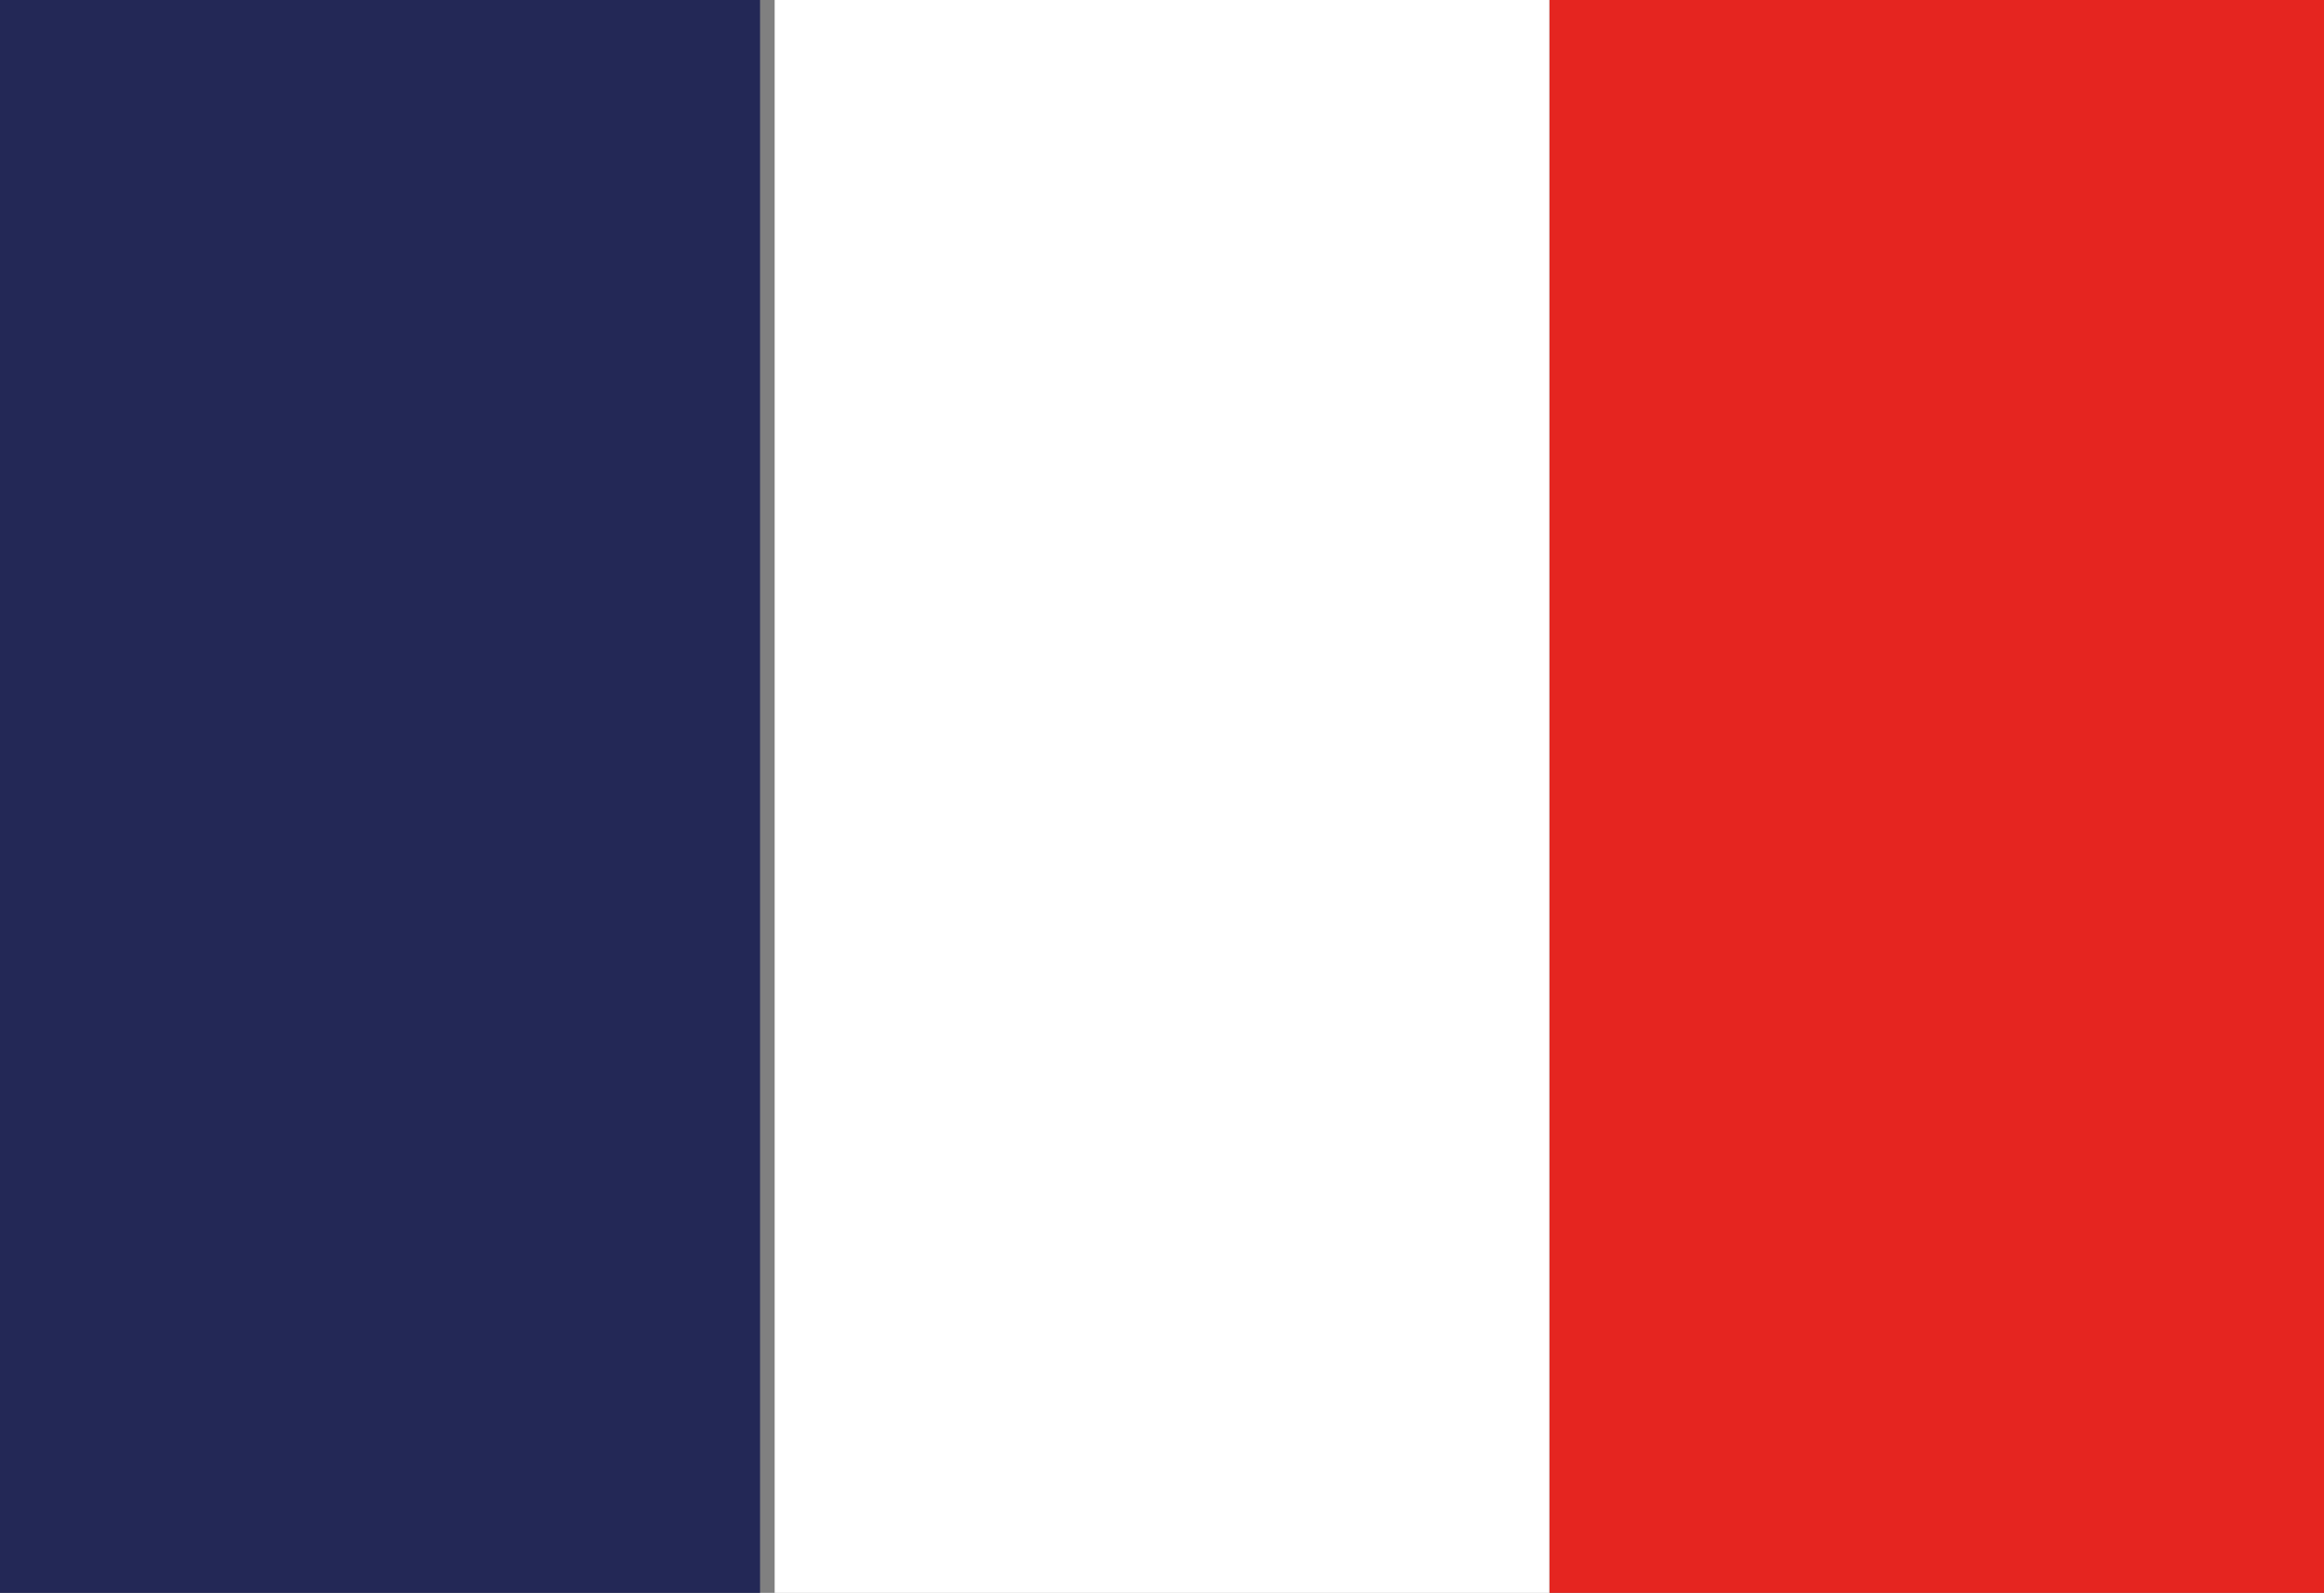
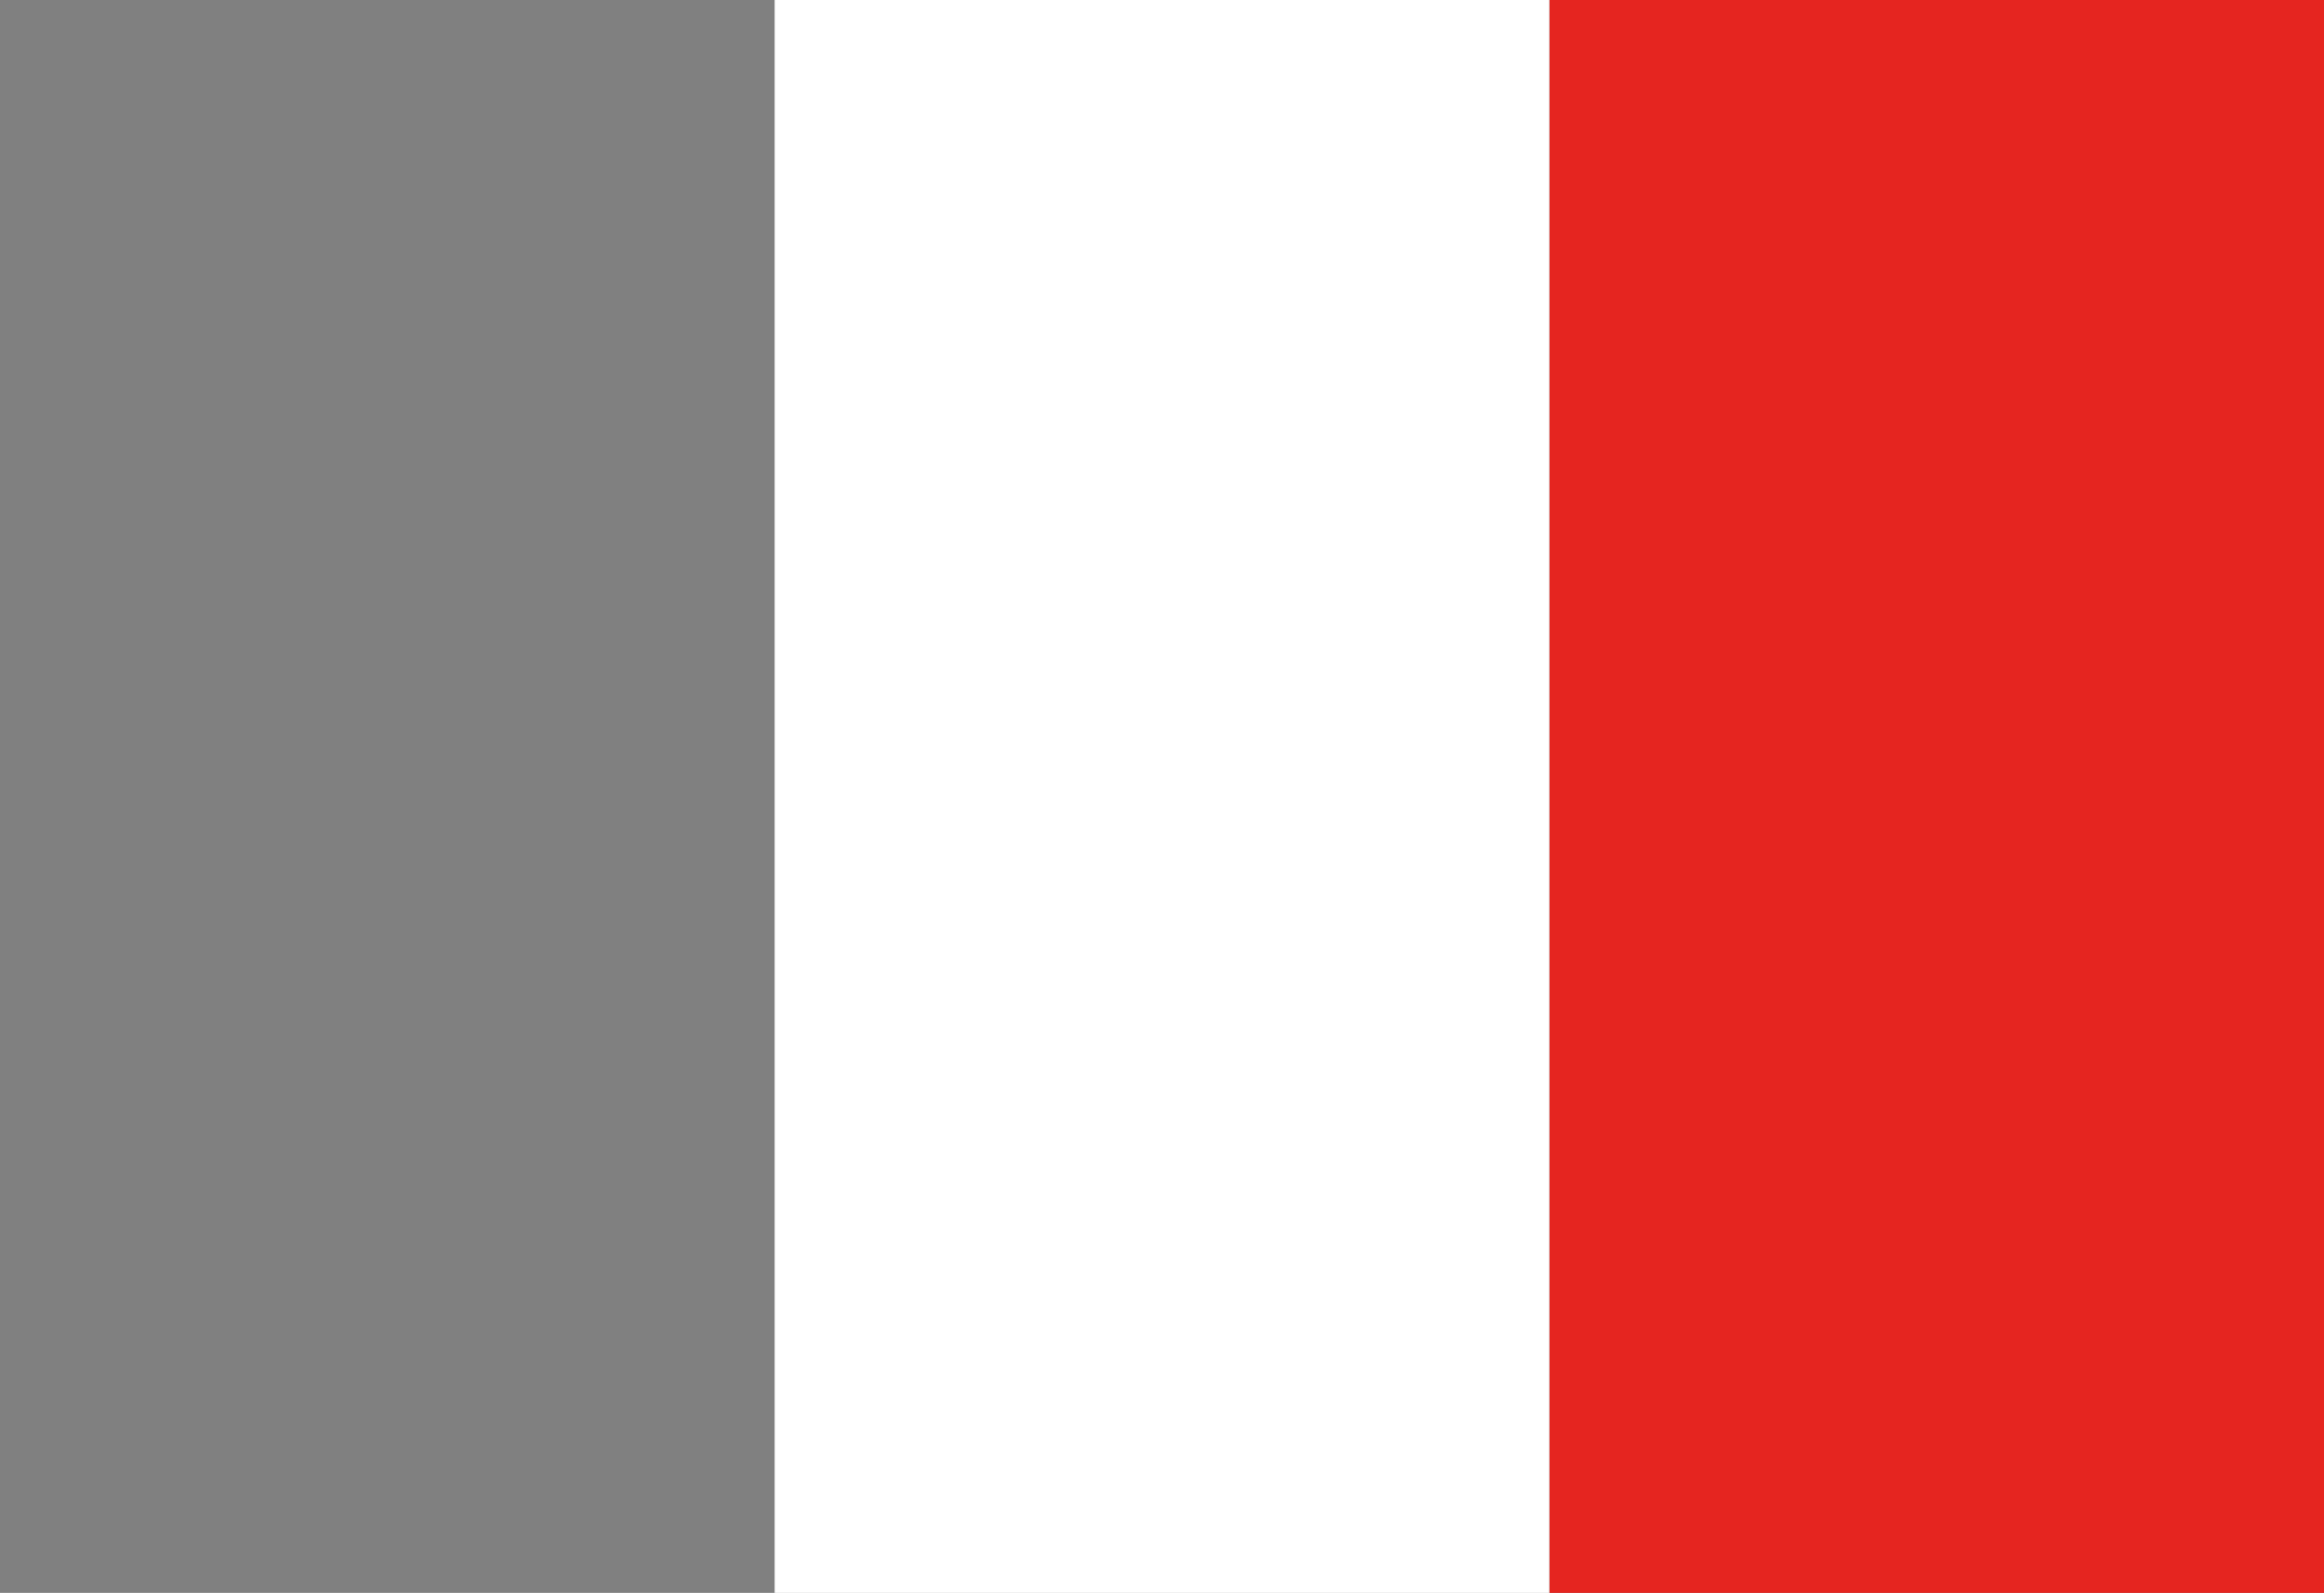
<svg xmlns="http://www.w3.org/2000/svg" version="1.1" id="Calque_1" x="0px" y="0px" width="15.9px" height="10.9px" viewBox="0 0 15.9 10.9" style="enable-background:new 0 0 15.9 10.9;" xml:space="preserve">
  <rect x="0" y="0" width="15.9" height="10.9" fill="#808080" stroke="none" />
  <style type="text/css">
	.st0{display:none;}
	.st1{display:inline;fill:#FFFFFF;}
	.st2{display:none;fill:#FFFFFF;}
	.st3{fill:#E52520;}
	.st4{fill:#FFFFFF;}
	.st5{fill:#232856;}
</style>
  <g>
    <g class="st0">
      <path class="st1" d="M9,1.3c0.2,0,0.4-0.2,0.4-0.4c0-0.2-0.2-0.4-0.4-0.4H3.7c-0.2,0-0.4,0.2-0.4,0.4c0,0.3,0.1,0.4,0.4,0.4H9z" />
      <path class="st1" d="M14.3,0.6h-2.6c-0.2,0-0.4,0.2-0.4,0.4c0,0.2,0.2,0.3,0.4,0.3H14v13.1H-0.9V1.3h2.1c0.2,0,0.4-0.2,0.4-0.4    c0-0.2-0.2-0.4-0.4-0.4h-2.5c-0.2,0-0.4,0.2-0.4,0.4v13.9c0,0.2,0.2,0.4,0.4,0.4h15.6c0.2,0,0.4-0.2,0.4-0.4V0.9    C14.7,0.7,14.5,0.6,14.3,0.6z" />
-       <path class="st1" d="M10.3,2.2c0.2,0,0.4-0.2,0.4-0.4V-1c0-1.8-1.9-3.2-4.3-3.2S2.1-2.8,2.1-1v2.8c0,0.2,0.2,0.4,0.4,0.4    c0.2,0,0.4-0.2,0.4-0.4V-1c0-1.3,1.6-2.4,3.5-2.4S9.9-2.3,9.9-1v2.8C9.9,2,10.1,2.2,10.3,2.2z" />
      <path class="st1" d="M1.5,2.8c0,0.5,0.4,1,1,1s1-0.4,1-1c0-0.2-0.2-0.4-0.4-0.4c-0.2,0-0.4,0.2-0.4,0.4C2.7,2.9,2.6,3,2.5,3    S2.3,2.9,2.3,2.8c0-0.2-0.2-0.4-0.4-0.4S1.5,2.6,1.5,2.8z" />
-       <path class="st1" d="M10.3,3.8c0.6,0,1-0.4,1-1c0-0.2-0.2-0.4-0.4-0.4s-0.4,0.2-0.4,0.4c0,0.1-0.1,0.2-0.2,0.2s-0.2-0.1-0.2-0.2    c0-0.2-0.2-0.4-0.4-0.4S9.3,2.6,9.3,2.8C9.3,3.4,9.7,3.8,10.3,3.8z" />
    </g>
    <path class="st2" d="M16.2,5.5c0-5.4-4.4-9.7-9.7-9.7s-9.7,4.4-9.7,9.7c0,2.8,1.2,5.4,3.2,7.2l0,0L0.3,13c0,0,0,0,0.1,0   c0.2,0.1,0.3,0.3,0.5,0.4c0.1,0,0.1,0.1,0.2,0.1c0.2,0.1,0.4,0.3,0.6,0.4L1.8,14c0.2,0.1,0.4,0.2,0.7,0.3c0,0,0,0,0.1,0   c0.7,0.3,1.5,0.6,2.3,0.7c0,0,0,0,0.1,0c0.3,0,0.5,0.1,0.8,0.1h0.1c0.3,0,0.5,0,0.8,0s0.5,0,0.8,0h0.1c0.3,0,0.5-0.1,0.8-0.1   c0,0,0,0,0.1,0c0.8-0.1,1.6-0.4,2.3-0.7h0.1c0.2-0.1,0.4-0.2,0.6-0.3c0.1,0,0.1-0.1,0.2-0.1c0.2-0.1,0.4-0.2,0.6-0.4   c0.1,0,0.1-0.1,0.2-0.1c0.2-0.1,0.3-0.2,0.5-0.3c0,0,0.1,0,0.1-0.1l0.3-0.3l0,0C15,10.9,16.2,8.3,16.2,5.5z M-2.5,5.5c0-5,4-9,9-9   s9,4,9,9c0,2.7-1.2,5.1-3,6.7c-0.1-0.1-0.2-0.1-0.3-0.2l-3-1.5c-0.3-0.1-0.4-0.4-0.4-0.7v-1C8.9,8.7,8.9,8.6,9,8.5   C9.4,8,9.7,7.3,9.9,6.7c0.4-0.2,0.7-0.7,0.7-1.2V4.3c0-0.3-0.1-0.6-0.3-0.8V1.8c0-0.2,0.1-1.2-0.7-2.1C8.9-1,7.9-1.4,6.5-1.4   S4.1-1,3.4-0.3C2.7,0.6,2.7,1.6,2.7,1.8v1.6C2.5,3.7,2.4,4,2.4,4.3v1.3c0,0.4,0.2,0.8,0.5,1c0.3,1.1,0.9,2,1.1,2.3v1   c0,0.3-0.2,0.6-0.4,0.7l-2.8,1.5c-0.1,0-0.2,0.1-0.3,0.2C-1.3,10.5-2.5,8.2-2.5,5.5z M11.8,12.8c-0.1,0.1-0.2,0.2-0.4,0.3   c-0.1,0-0.1,0.1-0.2,0.1c-0.2,0.1-0.3,0.2-0.5,0.3c0,0-0.1,0-0.1,0.1c-0.4,0.2-0.8,0.4-1.2,0.5l0,0c-0.2,0.1-0.4,0.1-0.7,0.2l0,0   c-0.2,0.1-0.5,0.1-0.7,0.1l0,0c-0.2,0-0.4,0.1-0.7,0.1H7.2c-0.2,0-0.4,0-0.7,0c-0.2,0-0.4,0-0.7,0H5.7c-0.2,0-0.4,0-0.7-0.1l0,0   c-0.4-0.1-0.9-0.2-1.3-0.4l0,0c-0.2-0.1-0.4-0.2-0.7-0.3l0,0c-0.2-0.1-0.4-0.2-0.6-0.3H2.3c-0.2-0.1-0.4-0.2-0.5-0.3   c-0.1,0-0.1-0.1-0.2-0.1c-0.2-0.1-0.3-0.2-0.5-0.3l0,0l0,0l2.8-1.5c0.5-0.3,0.8-0.8,0.8-1.4V8.5L4.6,8.4c0,0-0.8-0.9-1.1-2.2V6.1   L3.4,6C3.2,5.9,3.1,5.7,3.1,5.5V4.3c0-0.2,0.1-0.3,0.2-0.4l0.1-0.1v-2l0,0c0,0-0.1-0.9,0.5-1.5c0.5-0.7,1.4-1,2.6-1   s2.1,0.3,2.6,0.9c0.6,0.7,0.5,1.5,0.5,1.5v2l0.1,0.2C9.8,4,9.9,4.2,9.9,4.3v1.3c0,0.3-0.2,0.5-0.4,0.6L9.3,6.3v0   C9.1,6.9,8.8,7.5,8.4,8.1C8.3,8.2,8.2,8.3,8.1,8.4L8,8.5v1.3c0,0.6,0.3,1.1,0.8,1.3l3,1.5c0,0,0,0,0.1,0   C11.9,12.7,11.9,12.8,11.8,12.8z" />
    <g>
      <rect x="10.6" class="st3" width="5.3" height="11" />
      <rect x="5.3" class="st4" width="5.3" height="11" />
-       <rect x="-0.1" class="st5" width="5.3" height="11" />
    </g>
    <g id="_x34_KpVRq_1_" class="st0">
	</g>
  </g>
</svg>